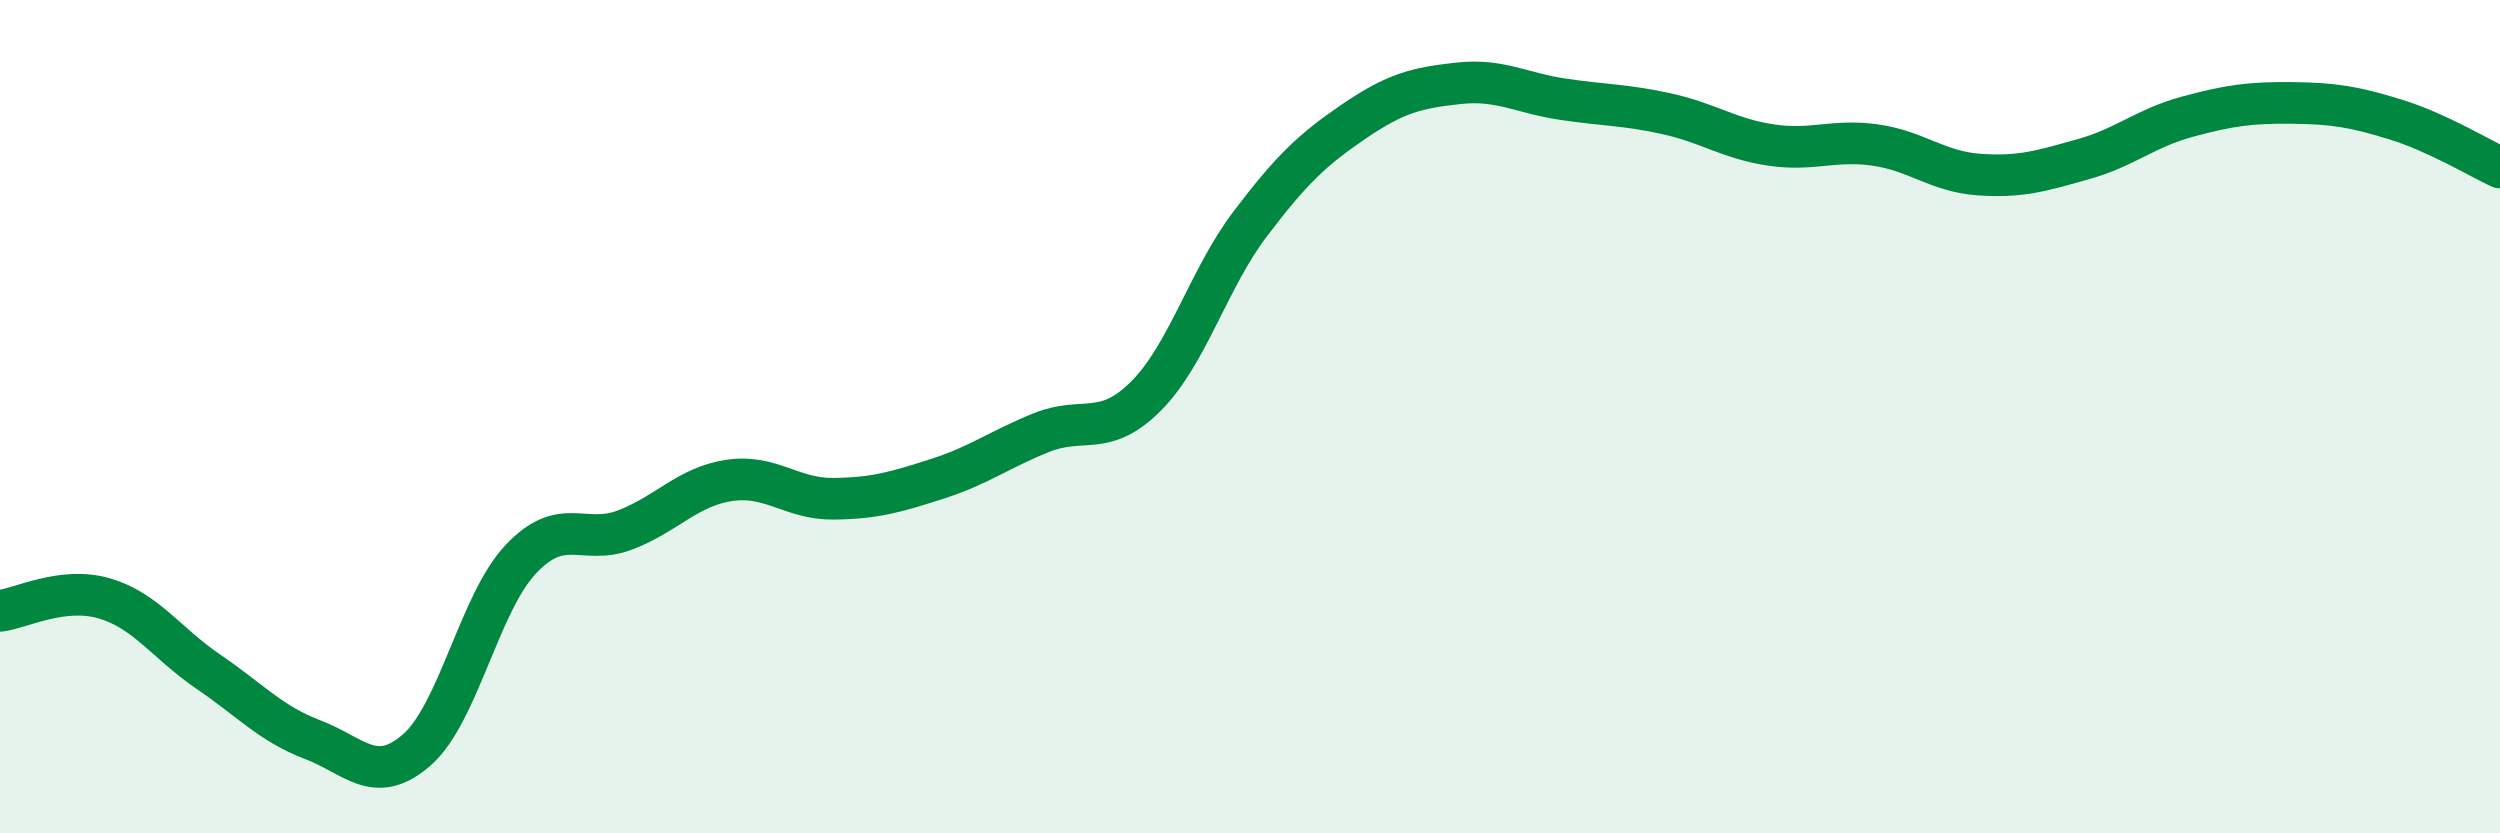
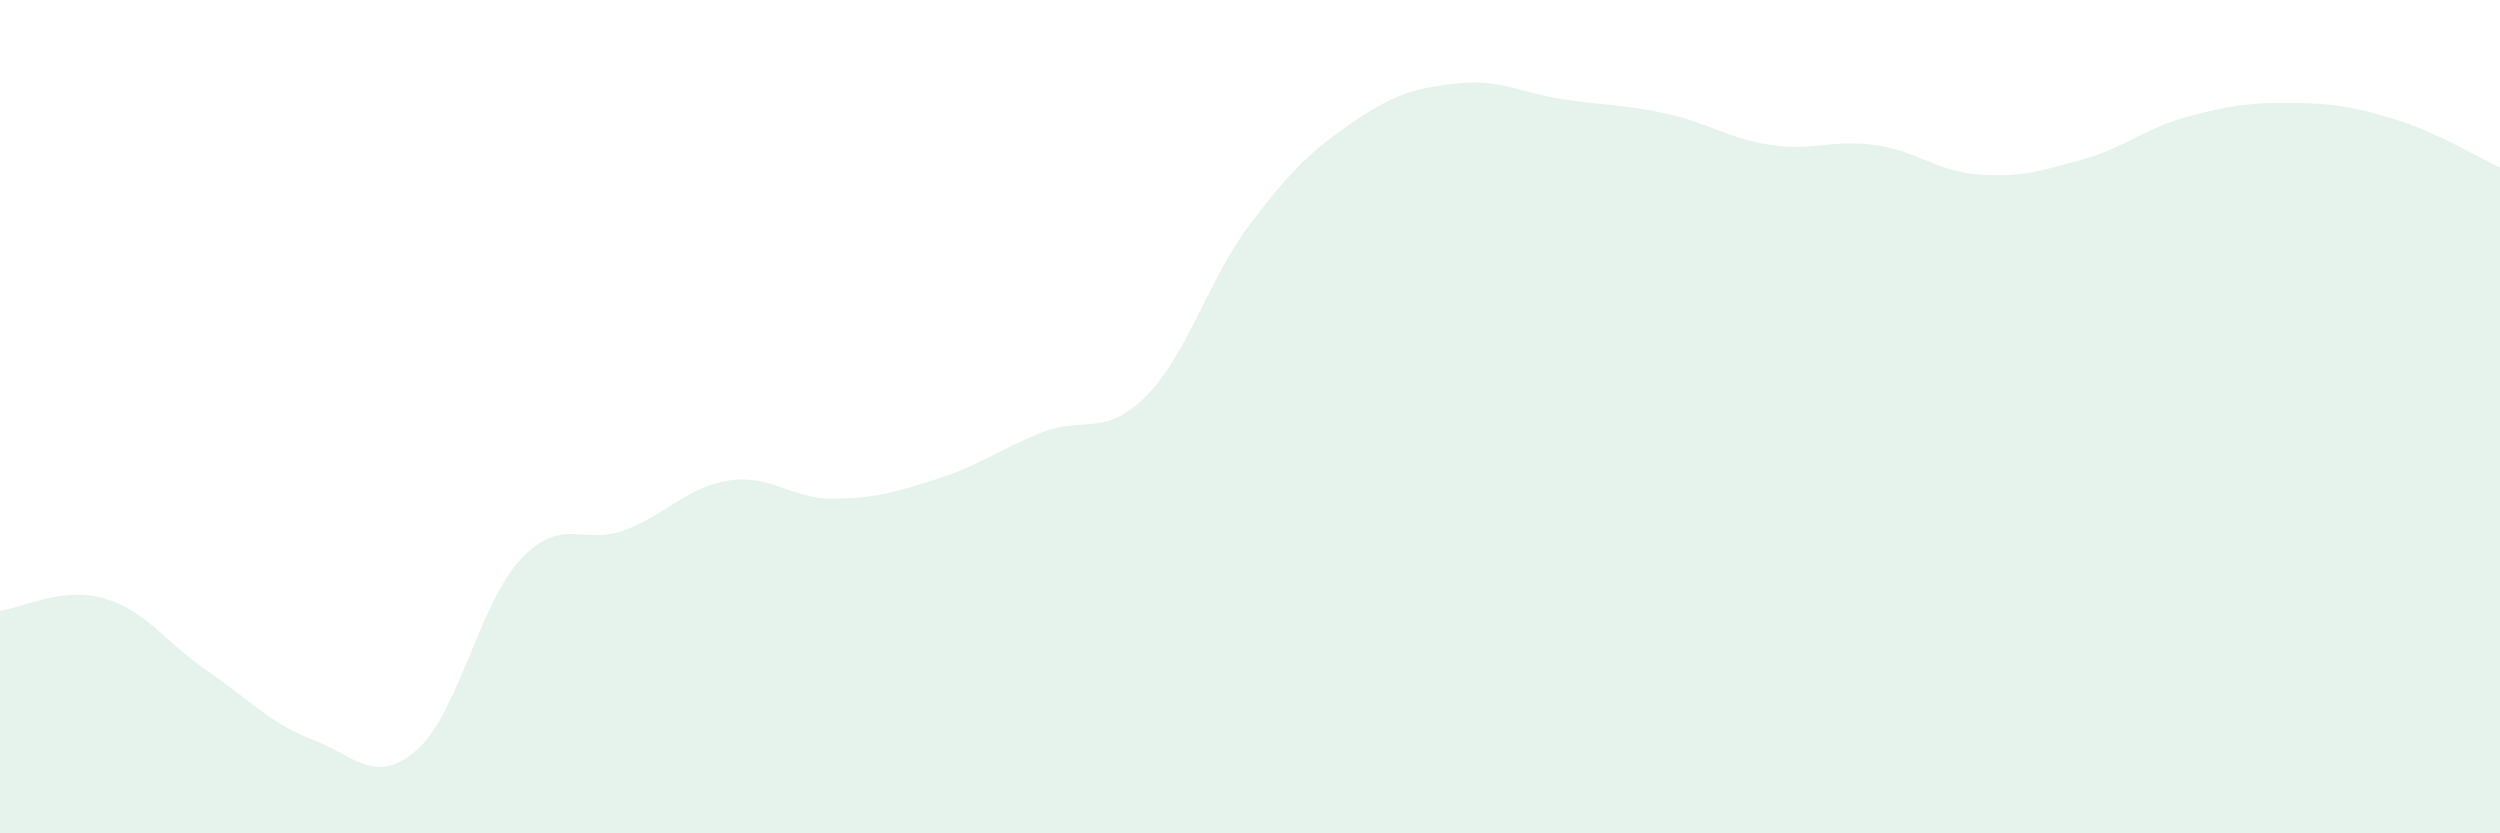
<svg xmlns="http://www.w3.org/2000/svg" width="60" height="20" viewBox="0 0 60 20">
  <path d="M 0,14.66 C 0.5,14.6 1.5,14.07 2.5,14.36 C 3.5,14.65 4,15.44 5,16.12 C 6,16.8 6.5,17.37 7.5,17.75 C 8.5,18.13 9,18.87 10,18 C 11,17.13 11.5,14.48 12.5,13.42 C 13.5,12.36 14,13.1 15,12.72 C 16,12.34 16.5,11.68 17.5,11.53 C 18.5,11.38 19,11.98 20,11.97 C 21,11.96 21.5,11.81 22.5,11.49 C 23.5,11.17 24,10.78 25,10.38 C 26,9.98 26.5,10.51 27.5,9.51 C 28.5,8.51 29,6.7 30,5.38 C 31,4.06 31.5,3.59 32.5,2.91 C 33.5,2.23 34,2.11 35,2 C 36,1.89 36.5,2.23 37.5,2.38 C 38.5,2.53 39,2.51 40,2.73 C 41,2.95 41.5,3.33 42.5,3.48 C 43.5,3.63 44,3.34 45,3.48 C 46,3.62 46.5,4.12 47.5,4.19 C 48.5,4.26 49,4.1 50,3.82 C 51,3.54 51.5,3.07 52.5,2.8 C 53.5,2.53 54,2.46 55,2.47 C 56,2.48 56.5,2.56 57.5,2.87 C 58.5,3.18 59.5,3.79 60,4.02L60 20L0 20Z" fill="#008740" opacity="0.1" stroke-linecap="round" stroke-linejoin="round" />
-   <path d="M 0,14.66 C 0.5,14.6 1.5,14.07 2.5,14.36 C 3.5,14.65 4,15.44 5,16.12 C 6,16.8 6.5,17.37 7.5,17.75 C 8.5,18.13 9,18.87 10,18 C 11,17.13 11.5,14.48 12.5,13.42 C 13.5,12.36 14,13.1 15,12.72 C 16,12.34 16.5,11.68 17.5,11.53 C 18.5,11.38 19,11.98 20,11.97 C 21,11.96 21.5,11.81 22.5,11.49 C 23.5,11.17 24,10.78 25,10.38 C 26,9.98 26.5,10.51 27.5,9.51 C 28.5,8.51 29,6.7 30,5.38 C 31,4.06 31.5,3.59 32.5,2.91 C 33.5,2.23 34,2.11 35,2 C 36,1.89 36.5,2.23 37.5,2.38 C 38.5,2.53 39,2.51 40,2.73 C 41,2.95 41.5,3.33 42.5,3.48 C 43.5,3.63 44,3.34 45,3.48 C 46,3.62 46.5,4.12 47.5,4.19 C 48.5,4.26 49,4.1 50,3.82 C 51,3.54 51.5,3.07 52.5,2.8 C 53.5,2.53 54,2.46 55,2.47 C 56,2.48 56.5,2.56 57.5,2.87 C 58.5,3.18 59.5,3.79 60,4.02" stroke="#008740" stroke-width="1" fill="none" stroke-linecap="round" stroke-linejoin="round" />
</svg>